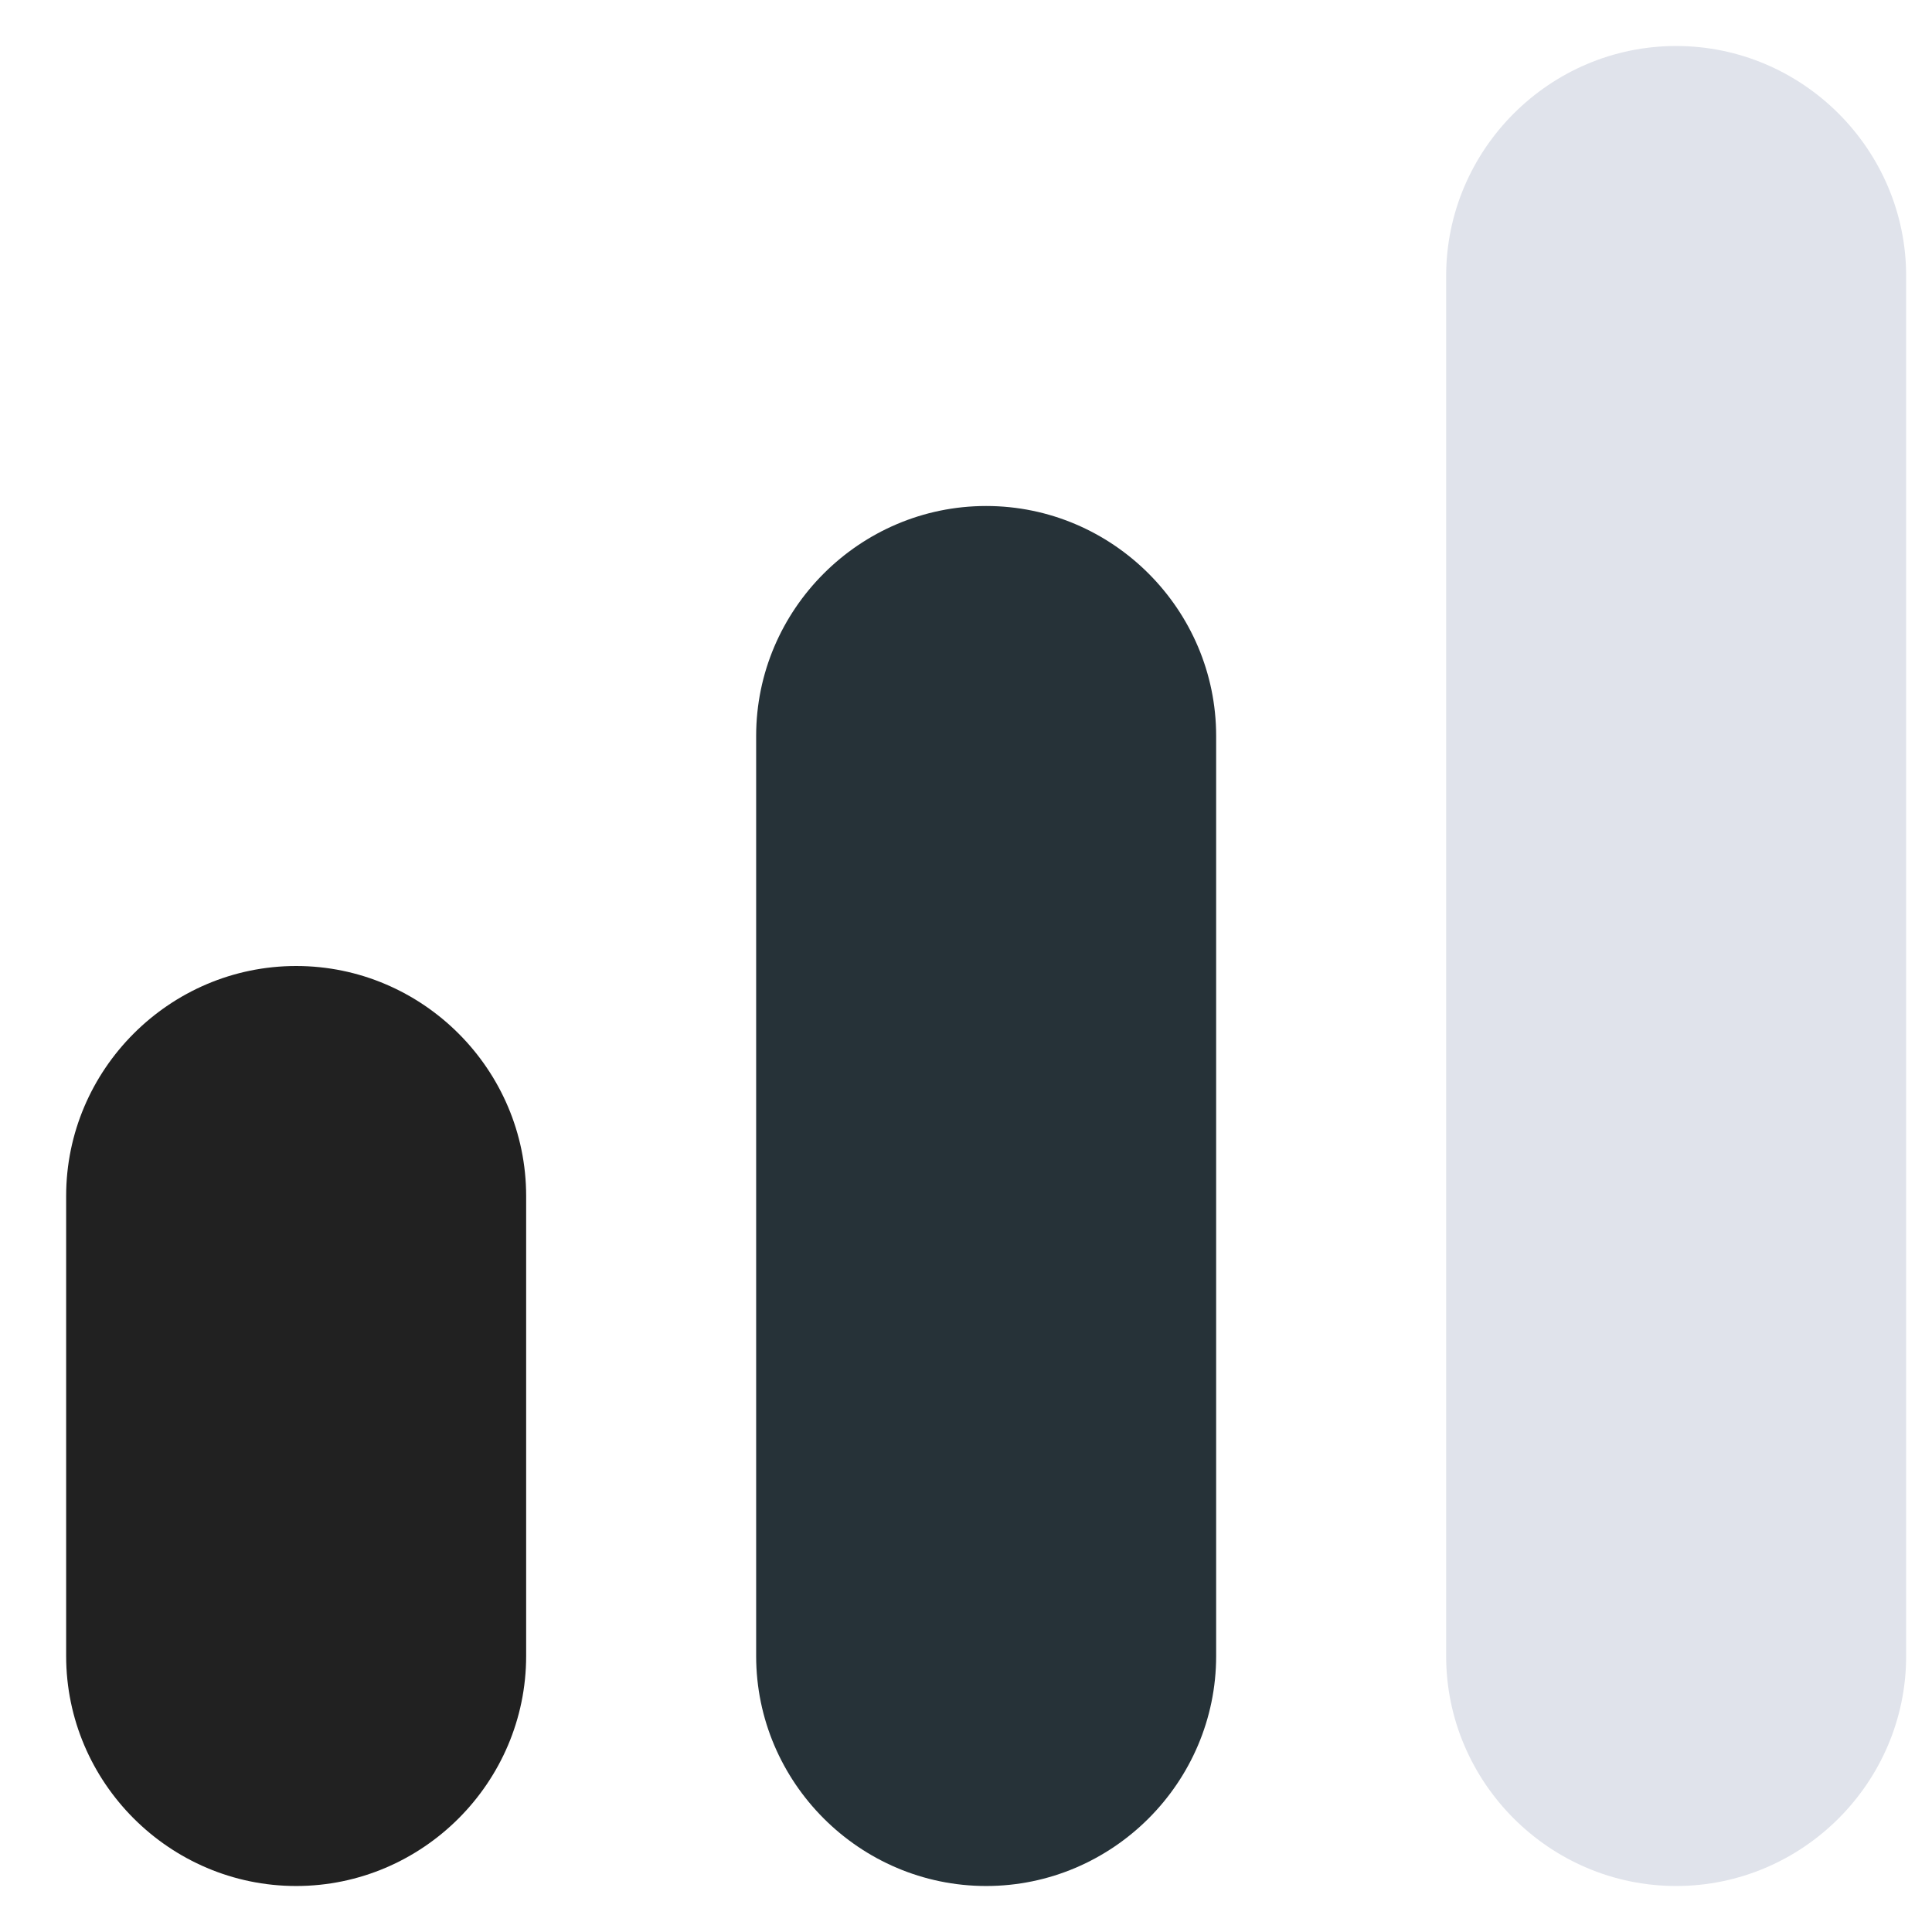
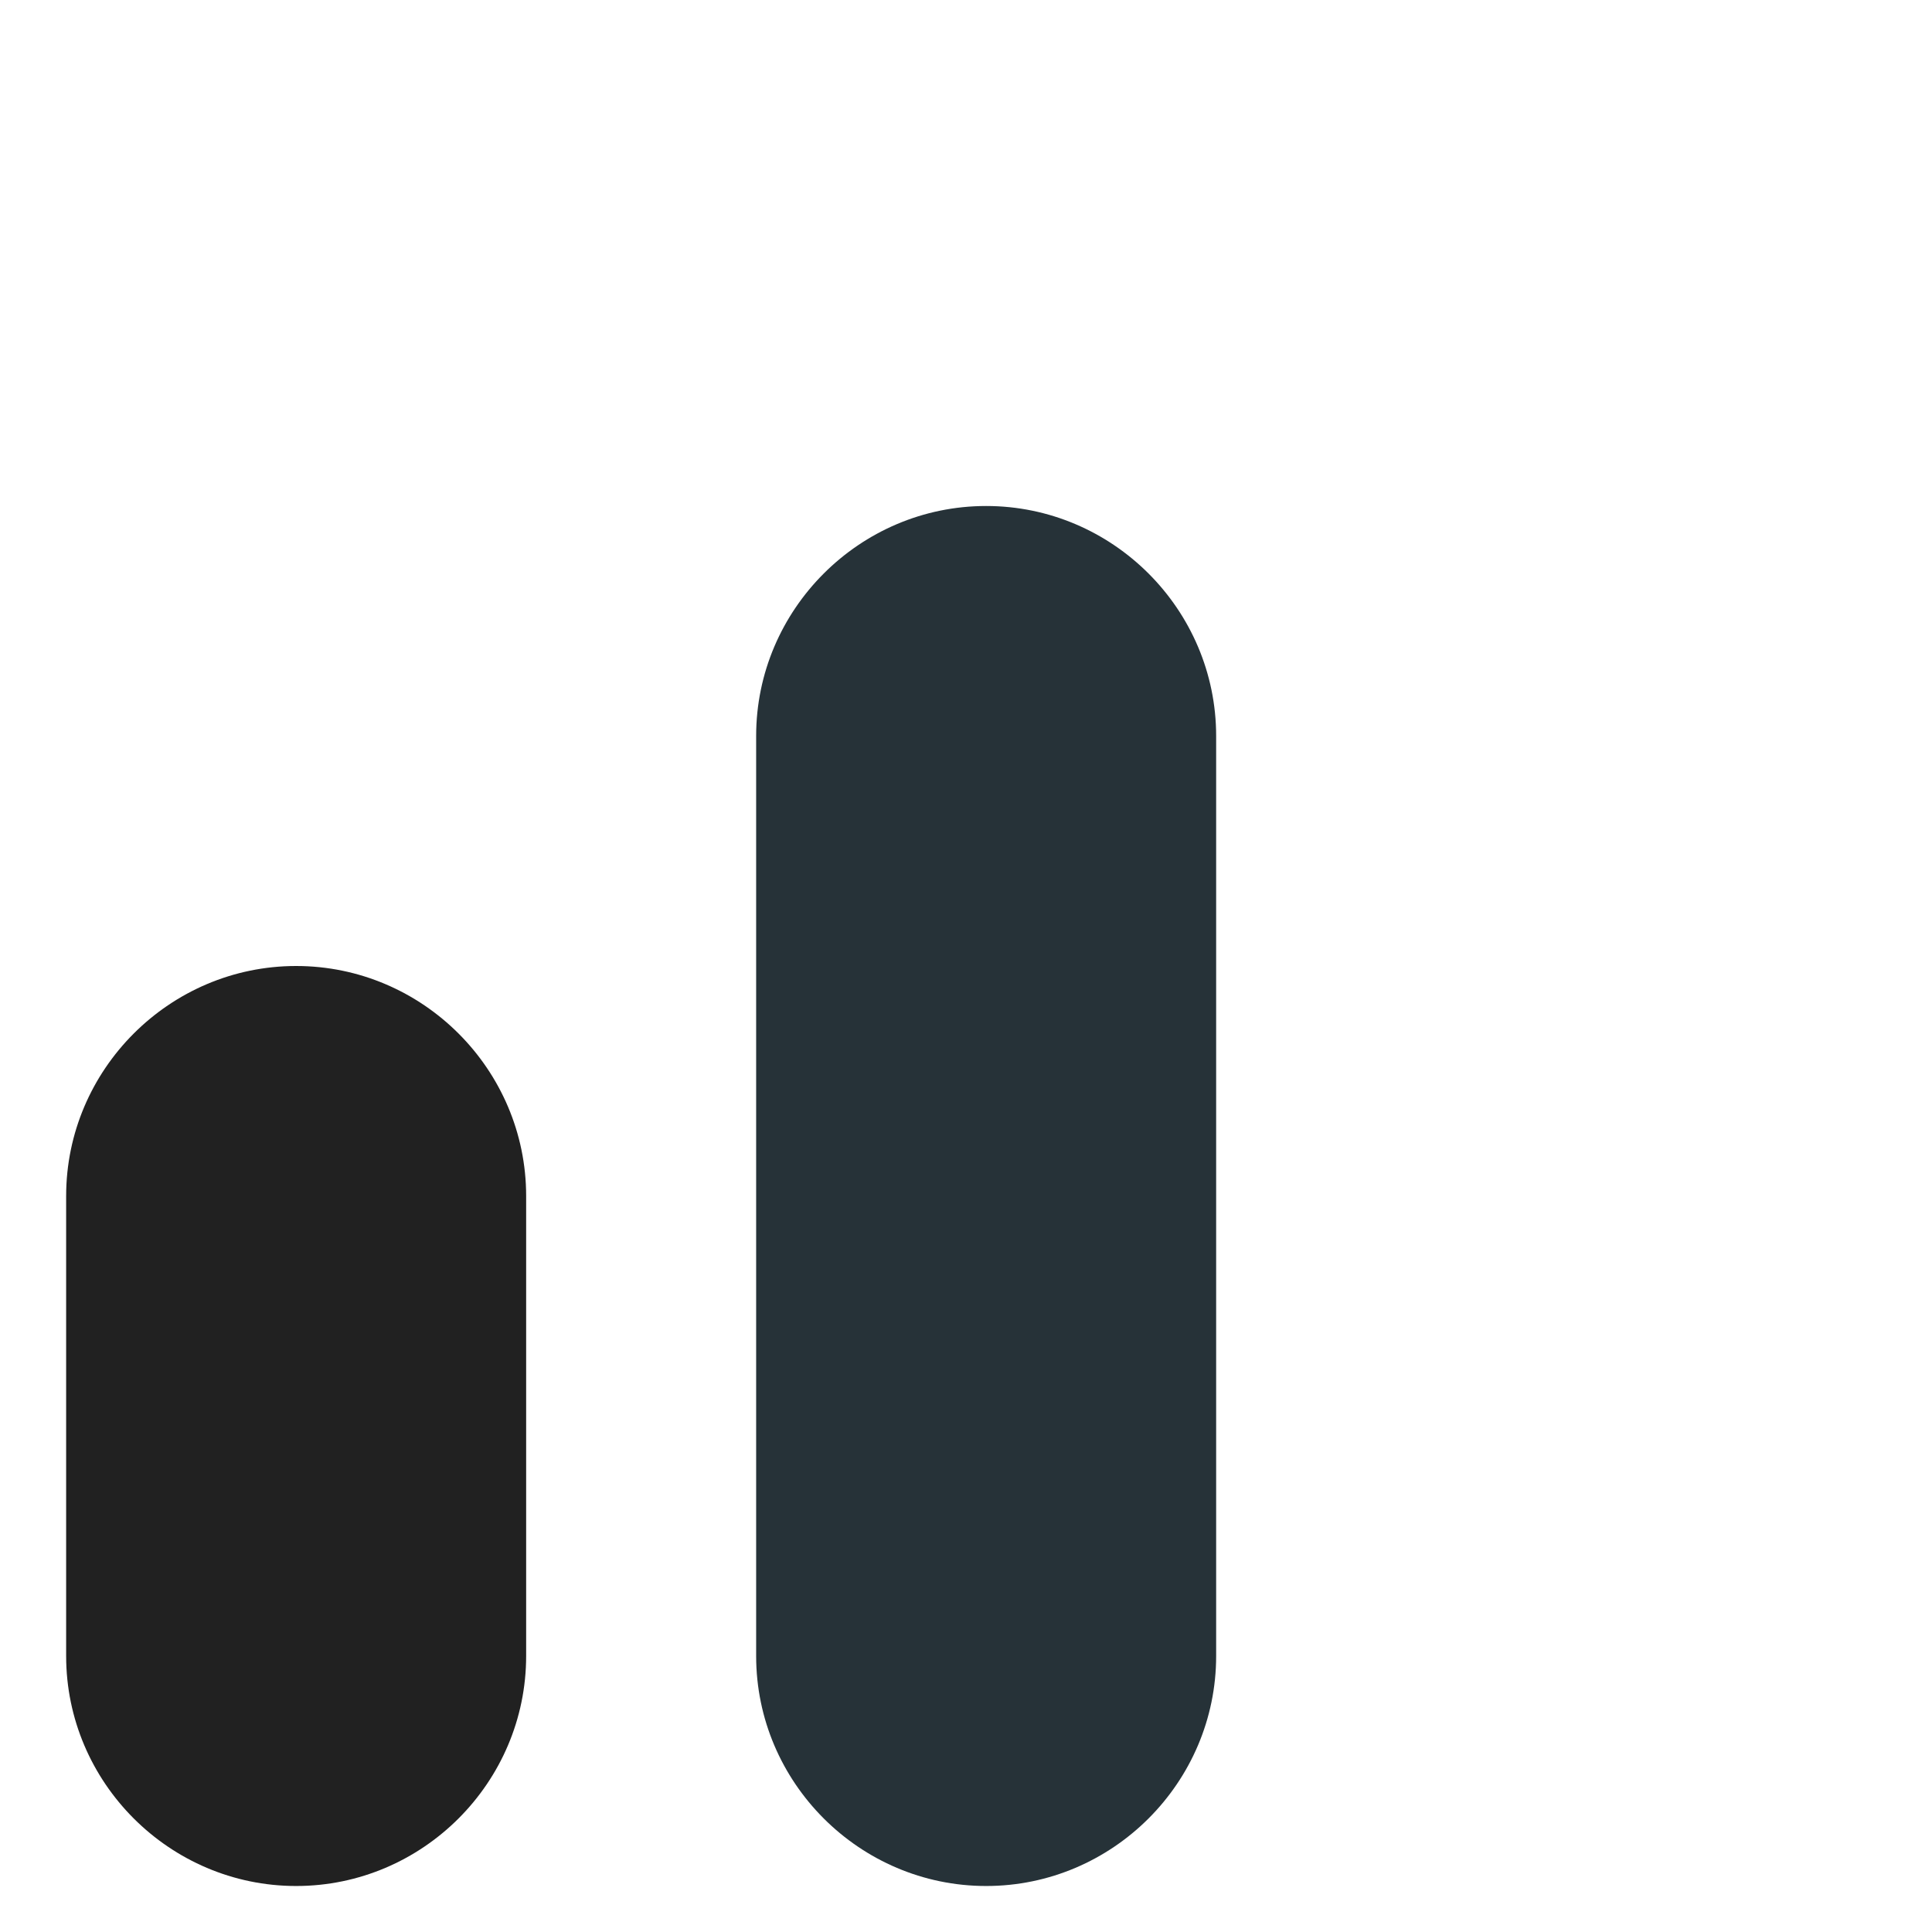
<svg xmlns="http://www.w3.org/2000/svg" width="21" height="21" viewBox="0 0 21 21" fill="none">
  <g id="chart-simple-horizontal 2" clip-path="url(#clip0_942_2268)">
-     <path id="Vector" d="M15.719 3V18C15.719 19.375 16.844 20.5 18.219 20.5C19.594 20.5 20.719 19.375 20.719 18V3C20.719 1.625 19.594 0.5 18.219 0.5C16.844 0.5 15.719 1.625 15.719 3Z" fill="#E0E3EB" />
-     <path id="Vector_2" d="M8.219 8V18C8.219 19.375 9.344 20.5 10.719 20.5C12.094 20.5 13.219 19.375 13.219 18V8C13.219 6.625 12.094 5.5 10.719 5.5C9.344 5.5 8.219 6.625 8.219 8Z" fill="#263238" />
+     <path id="Vector_2" d="M8.219 8V18C8.219 19.375 9.344 20.5 10.719 20.5C12.094 20.5 13.219 19.375 13.219 18V8C13.219 6.625 12.094 5.5 10.719 5.5C9.344 5.5 8.219 6.625 8.219 8" fill="#263238" />
    <path id="Vector_3" d="M0.719 13V18C0.719 19.375 1.844 20.5 3.219 20.5C4.594 20.5 5.719 19.375 5.719 18V13C5.719 11.625 4.594 10.5 3.219 10.5C1.844 10.5 0.719 11.625 0.719 13Z" fill="#212121" />
  </g>
  <defs>
    <clipPath id="clip0_942_2268">
      <rect width="20" height="20" fill="white" transform="translate(0.719 0.5)" />
    </clipPath>
  </defs>
</svg>